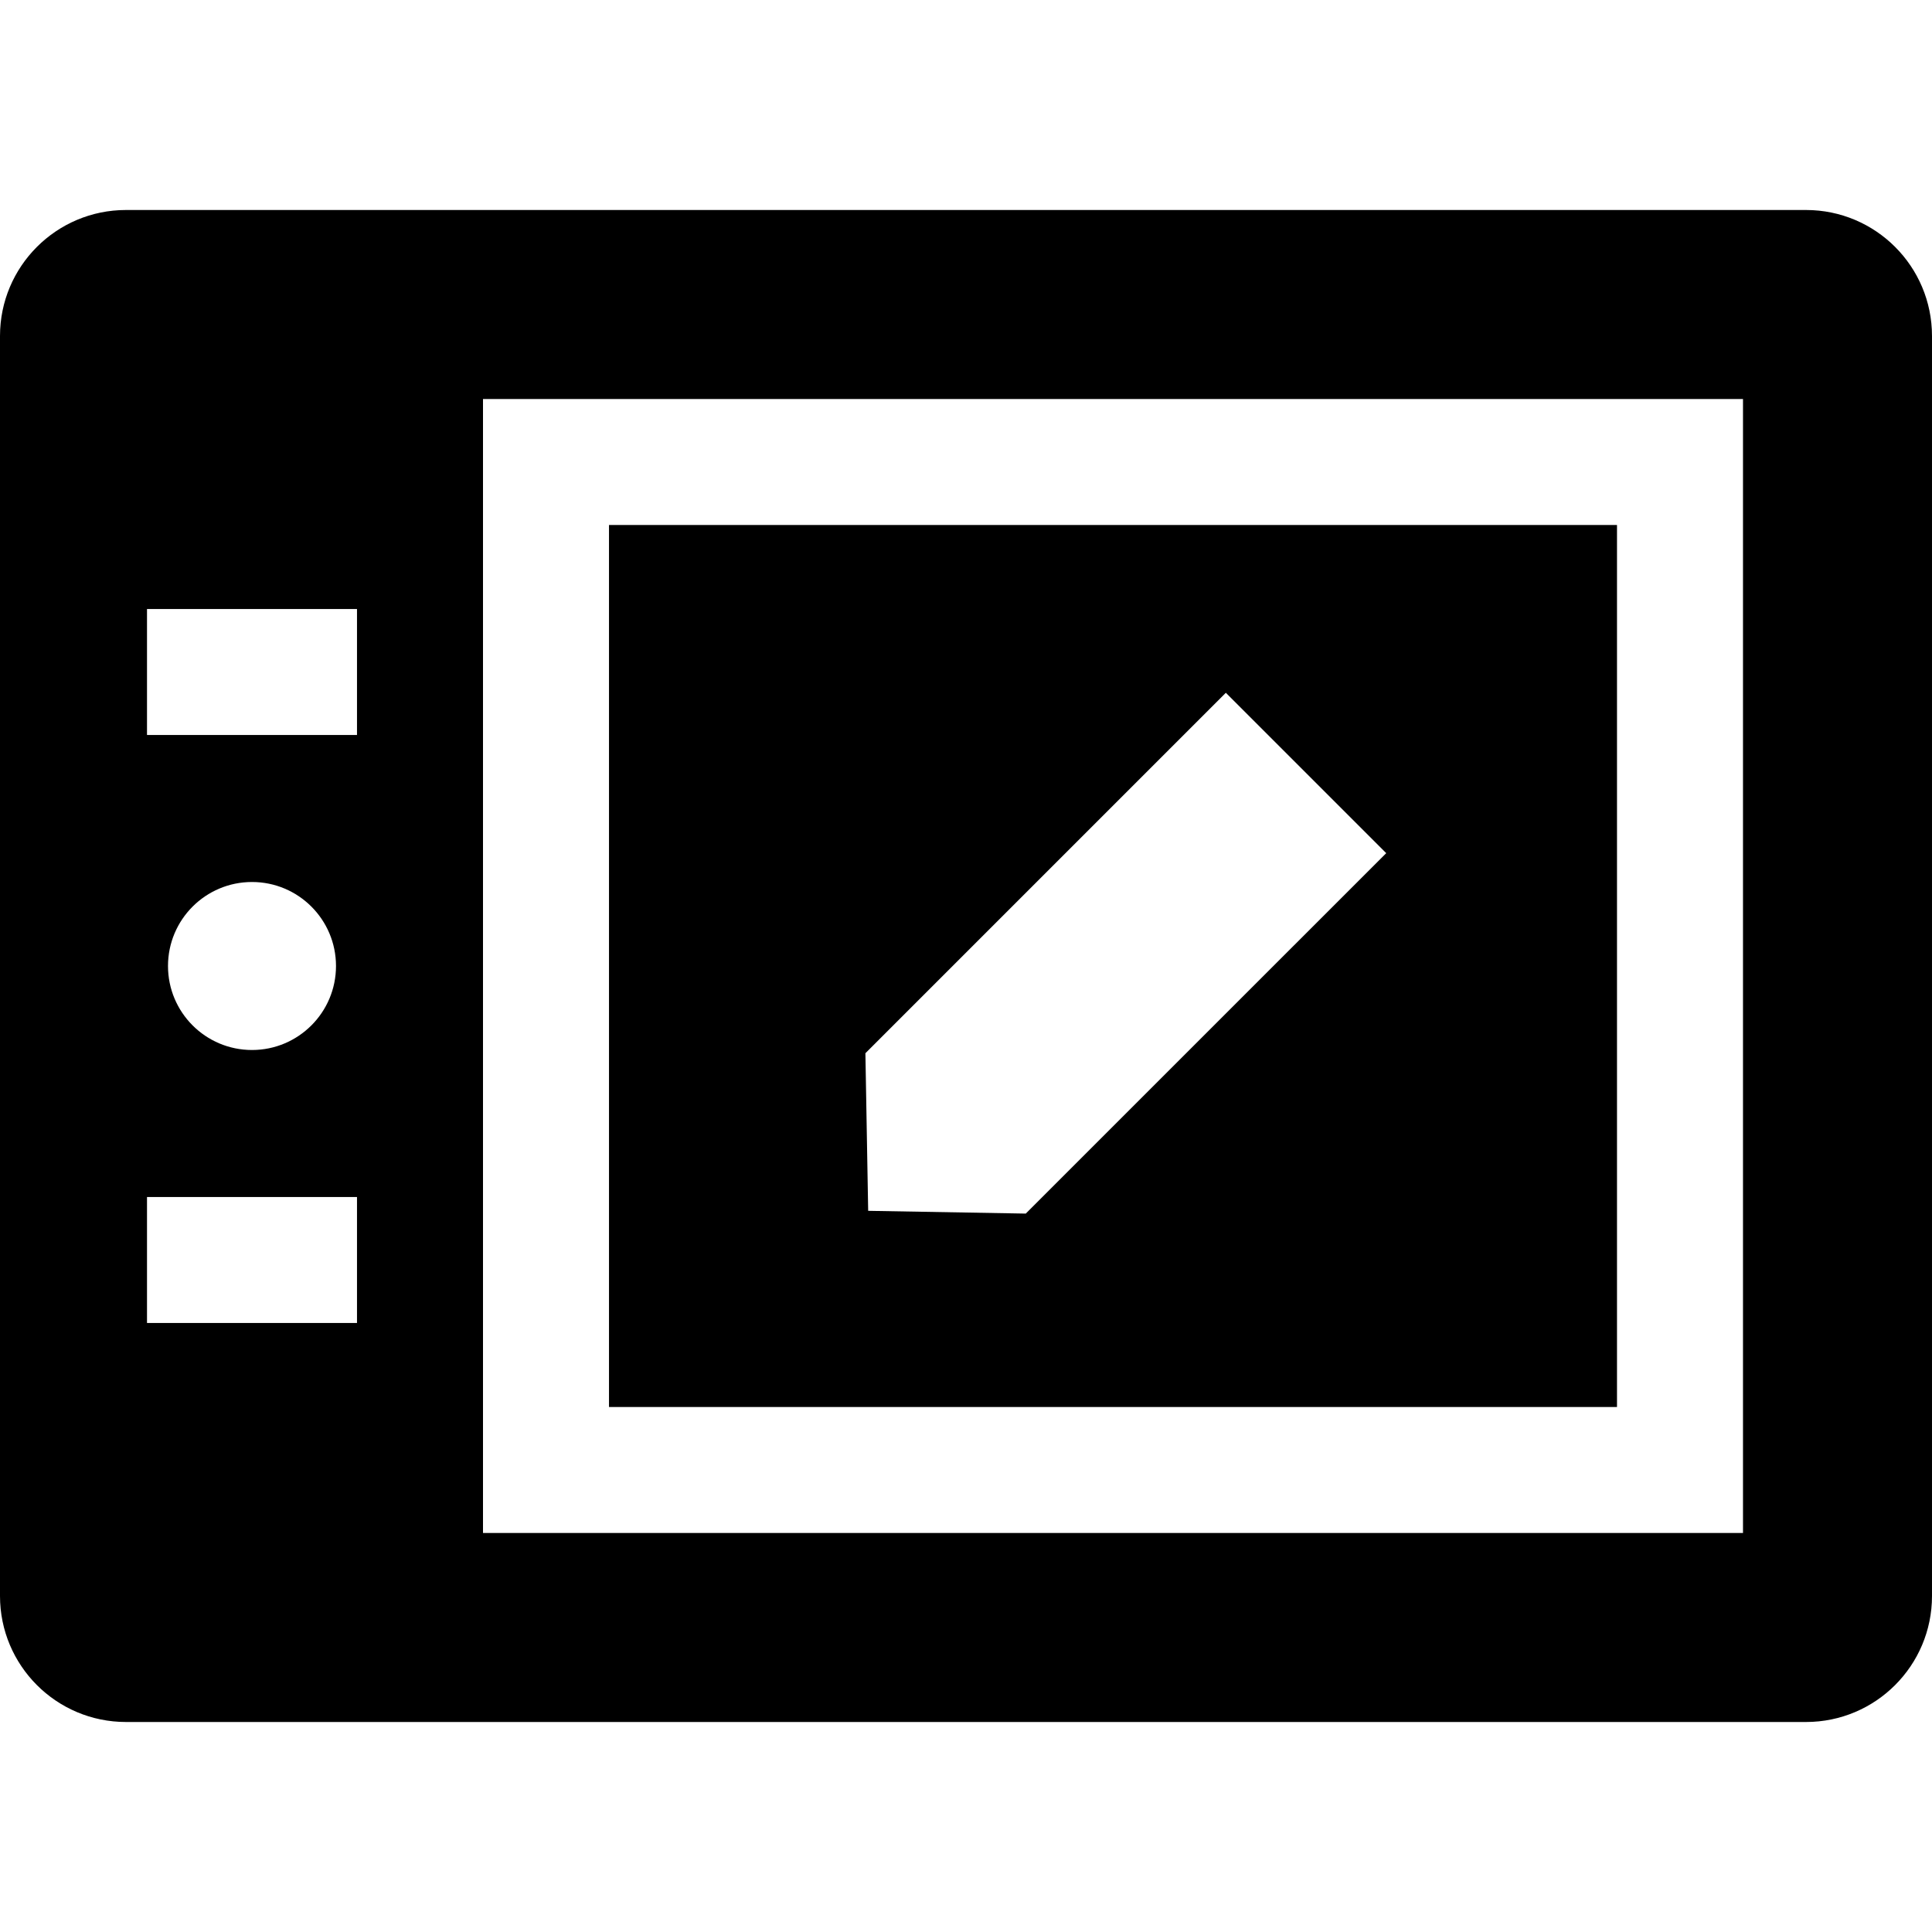
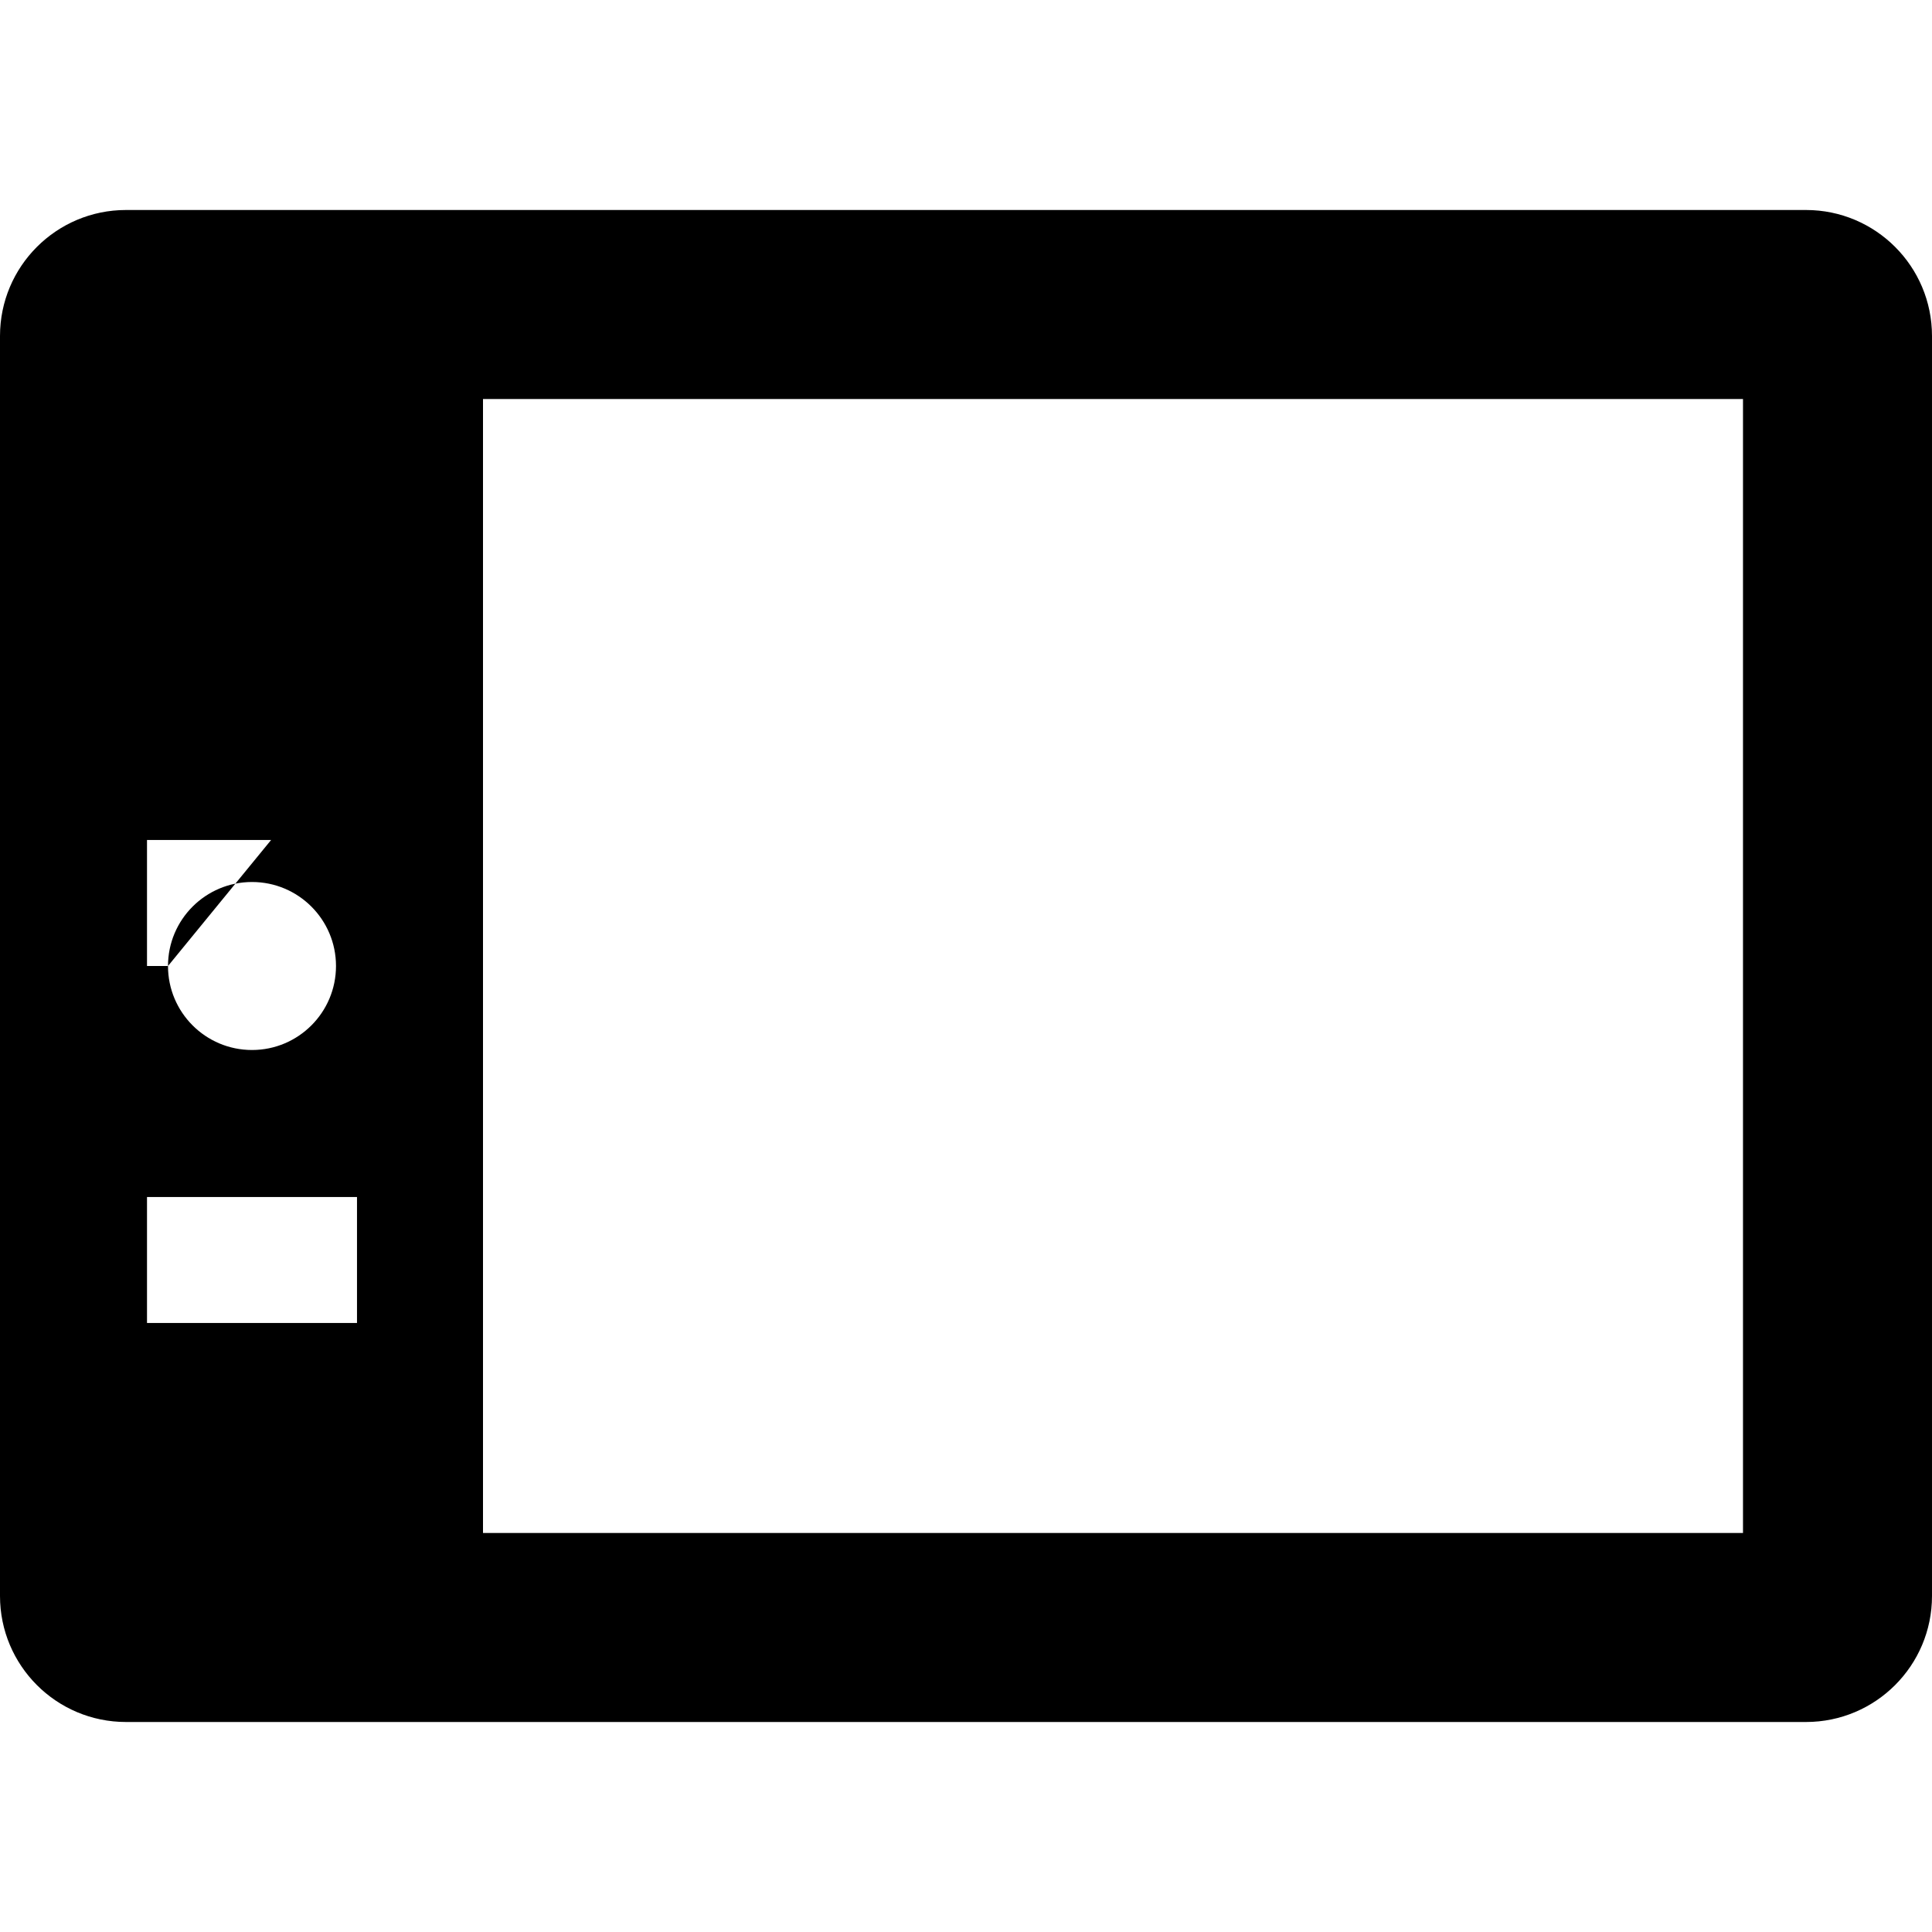
<svg xmlns="http://www.w3.org/2000/svg" fill="#000000" height="800px" width="800px" version="1.1" id="Layer_1" viewBox="0 0 512 512" xml:space="preserve">
  <g>
    <g>
-       <path d="M161.391,139.13V372.87h267.13V139.13H161.391z M271.842,321.613l-41.766-0.733l-0.734-41.764l95.521-95.521l42.5,42.5    L271.842,321.613z" />
-     </g>
+       </g>
  </g>
  <g>
    <g>
-       <path d="M478.609,55.652H33.391C14.95,55.652,0,70.603,0,89.043v333.913c0,18.441,14.95,33.391,33.391,33.391h445.217    c18.441,0,33.391-14.95,33.391-33.391V89.043C512,70.603,497.05,55.652,478.609,55.652z M94.609,350.609H38.957v-33.391h55.652    V350.609z M44.522,256c0-12.295,9.966-22.261,22.261-22.261c12.295,0,22.261,9.966,22.261,22.261s-9.966,22.261-22.261,22.261    S44.522,268.295,44.522,256z M94.609,194.783H38.957v-33.391h55.652V194.783z M461.913,406.261H128V105.739h333.913V406.261z" />
+       <path d="M478.609,55.652H33.391C14.95,55.652,0,70.603,0,89.043v333.913c0,18.441,14.95,33.391,33.391,33.391h445.217    c18.441,0,33.391-14.95,33.391-33.391V89.043C512,70.603,497.05,55.652,478.609,55.652z M94.609,350.609H38.957v-33.391h55.652    V350.609z M44.522,256c0-12.295,9.966-22.261,22.261-22.261c12.295,0,22.261,9.966,22.261,22.261s-9.966,22.261-22.261,22.261    S44.522,268.295,44.522,256z H38.957v-33.391h55.652V194.783z M461.913,406.261H128V105.739h333.913V406.261z" />
    </g>
  </g>
</svg>